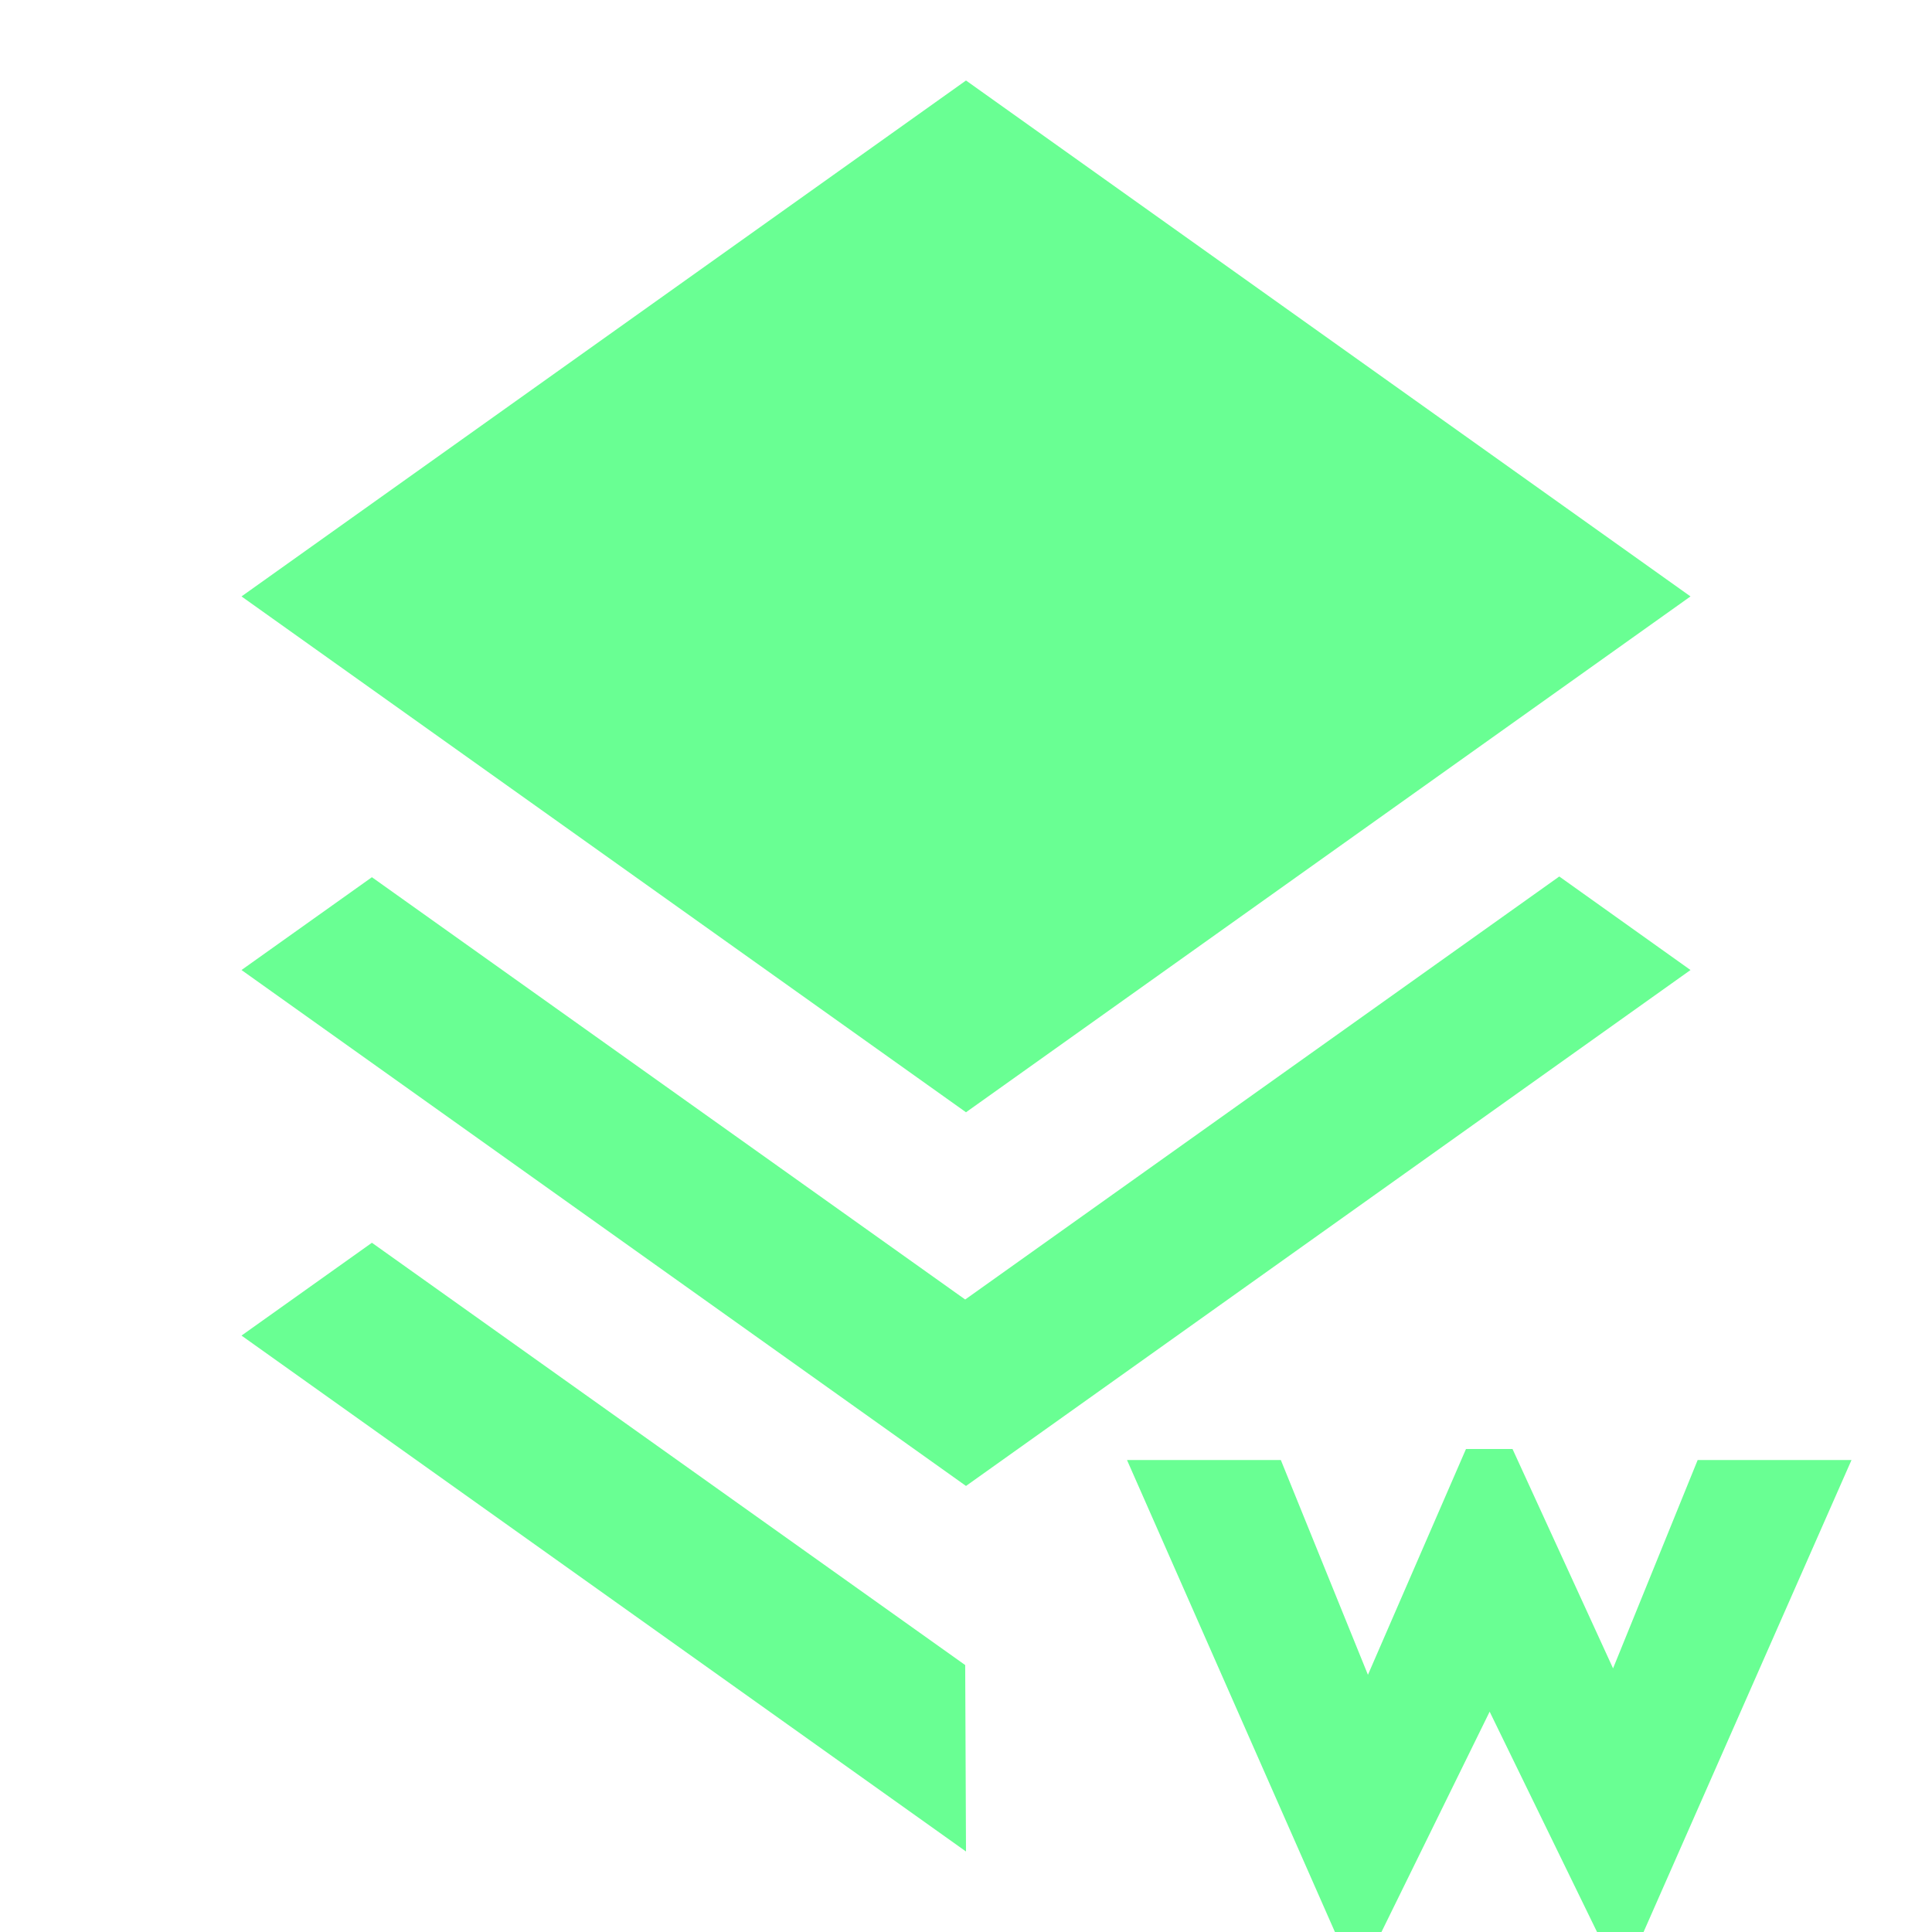
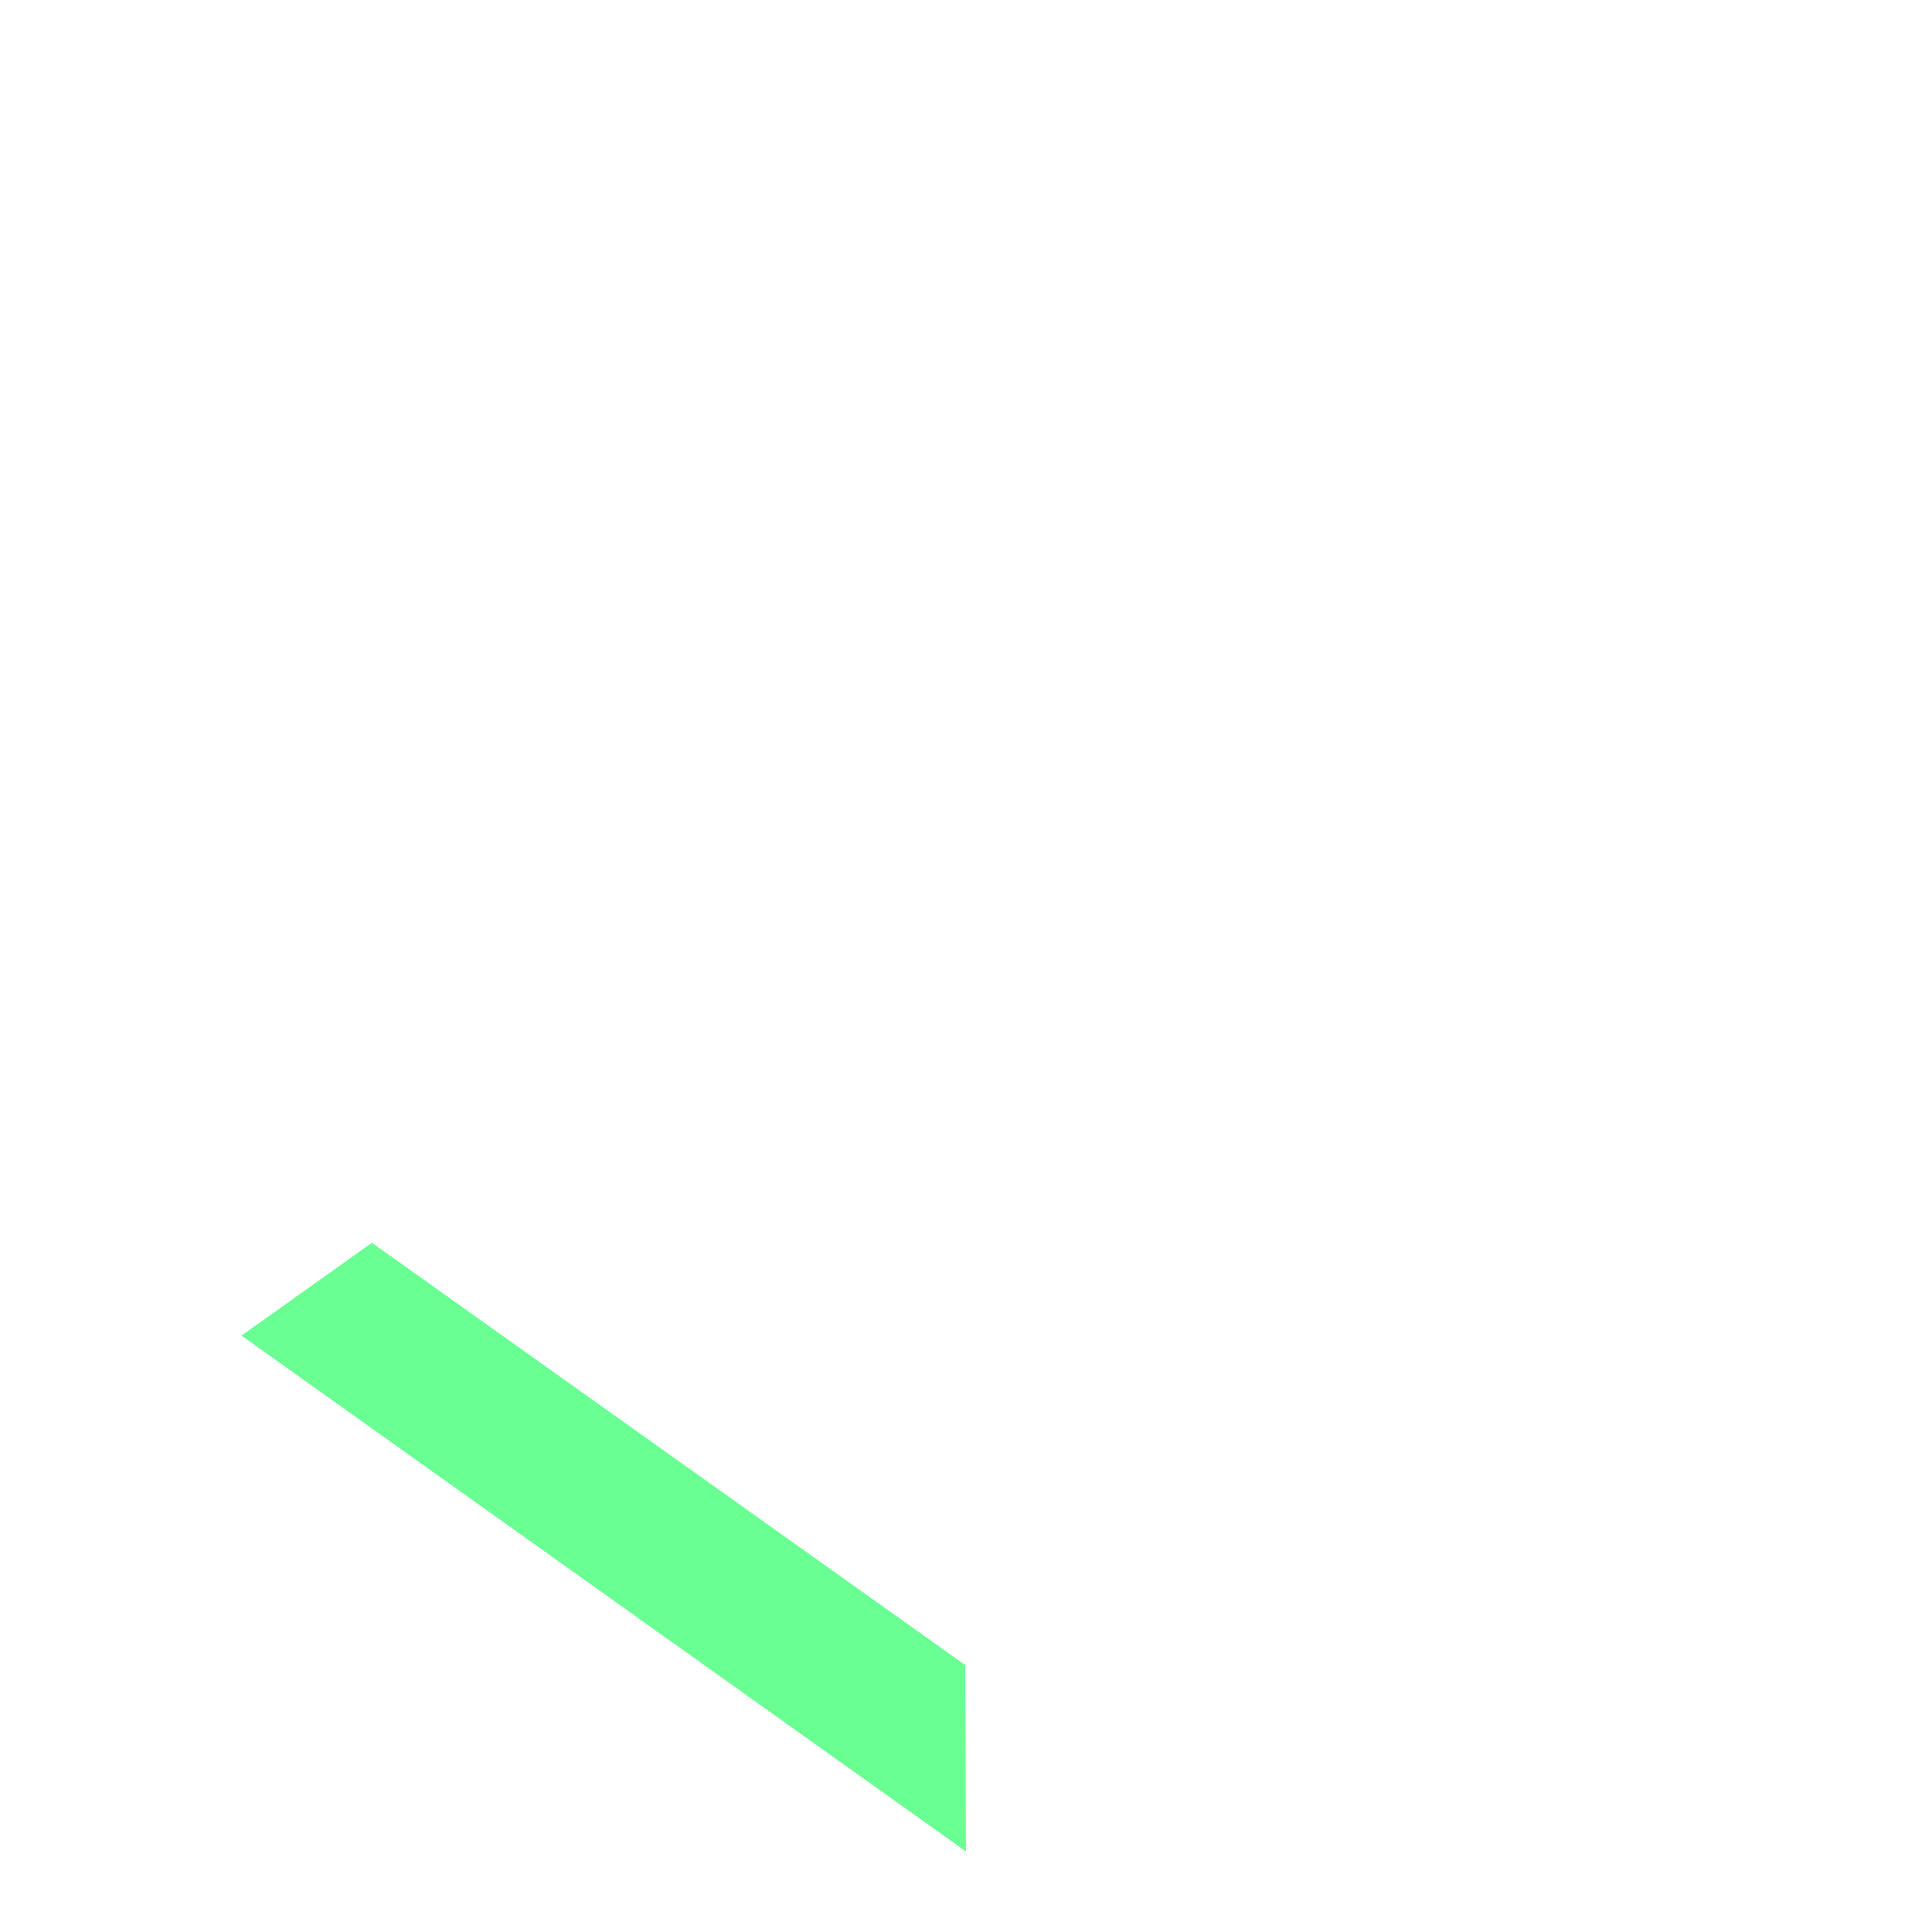
<svg xmlns="http://www.w3.org/2000/svg" width="24" height="24" viewBox="0 0 24 24" fill="none">
-   <path d="M11.99 16.143L4.62 10.897L3 12.05L12 18.459L21 12.05L19.37 10.888L11.99 16.143ZM12 13.817L21 7.409L12 1L3 7.409L12 13.817Z" fill="#69FF93" />
  <path d="M11.99 20.684L4.62 15.438L3 16.591L12 23L11.99 20.684Z" fill="#69FF93" />
-   <path d="M21.089 18.137H23L20.417 24H19.839L18.505 21.263L17.161 24H16.583L14 18.137H15.911L16.993 20.805L18.211 18H18.789L20.038 20.725L21.089 18.137Z" fill="#69FF93" />
</svg>